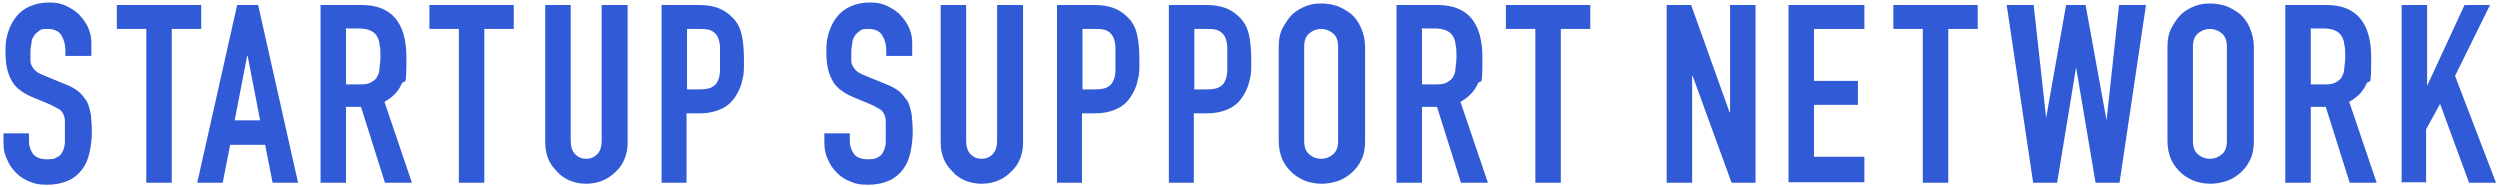
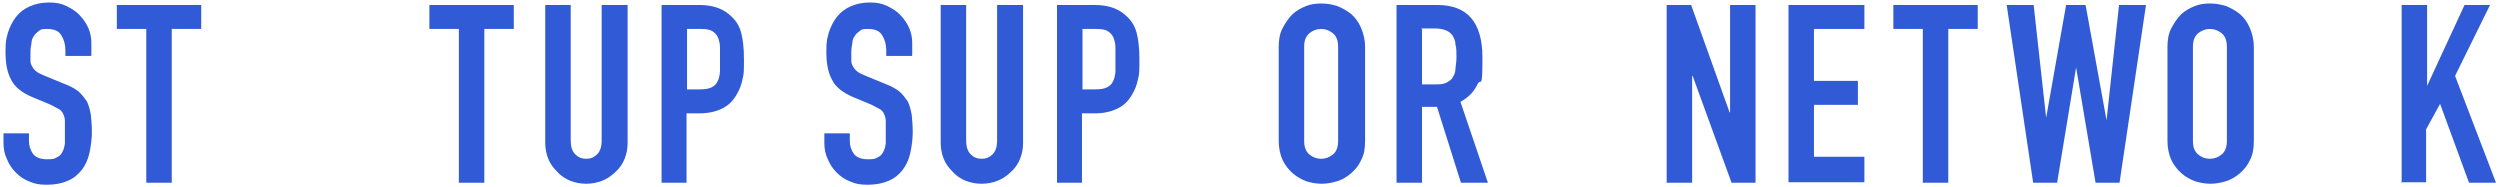
<svg xmlns="http://www.w3.org/2000/svg" id="_レイヤー_1" data-name="レイヤー_1" viewBox="0 0 500.7 37.5">
  <defs>
    <style>      .st0 {        fill: #315ad7;      }    </style>
  </defs>
  <path class="st0" d="M18.2,11.2h-5.1v-1.1c0-1.2-.3-2.2-.8-3-.5-.9-1.5-1.3-2.8-1.3s-1.3.1-1.7.4c-.4.3-.8.6-1,1-.3.4-.5.9-.5,1.5-.1.5-.2,1.1-.2,1.7s0,1.3,0,1.8c0,.5.2.9.4,1.2.2.4.5.7.9,1,.4.3.9.5,1.6.8l3.9,1.6c1.1.4,2,.9,2.8,1.5.7.6,1.2,1.3,1.7,2,.4.8.6,1.7.8,2.7.1,1,.2,2.2.2,3.5s-.2,2.9-.5,4.2c-.3,1.3-.8,2.4-1.5,3.3-.7.9-1.6,1.7-2.8,2.2-1.1.5-2.5.8-4.2.8s-2.4-.2-3.4-.6c-1.1-.4-2-1-2.8-1.8-.8-.8-1.4-1.7-1.8-2.7-.5-1-.7-2.1-.7-3.3v-1.9h5.1v1.6c0,.9.3,1.8.8,2.5s1.5,1.1,2.8,1.1,1.5-.1,2-.4c.5-.2.9-.6,1.1-1.1.3-.5.4-1,.5-1.7,0-.7,0-1.4,0-2.2s0-1.7,0-2.3c0-.6-.2-1.1-.4-1.5-.2-.4-.5-.7-.9-.9-.4-.2-.9-.5-1.5-.8l-3.6-1.5c-2.2-.9-3.7-2.1-4.4-3.6-.8-1.5-1.1-3.3-1.1-5.6s.2-2.6.5-3.8c.4-1.2.9-2.2,1.6-3.1.7-.9,1.6-1.6,2.7-2.1,1.1-.5,2.4-.8,3.9-.8s2.4.2,3.5.7c1,.5,2,1.1,2.7,1.9,1.5,1.6,2.3,3.4,2.3,5.5v2.5Z" />
  <path class="st0" d="M29.3,36.6V5.8h-5.9V1h16.9v4.8h-5.9v30.8h-5.1Z" />
-   <path class="st0" d="M39.5,36.6L47.5,1h4.2l8,35.6h-5.1l-1.5-7.6h-7l-1.5,7.6h-5.1ZM52.1,24.1l-2.5-12.9h-.1l-2.5,12.9h5.1Z" />
-   <path class="st0" d="M64.2,36.6V1h8.2c6,0,9,3.5,9,10.5s-.3,3.9-1,5.4-1.8,2.6-3.4,3.5l5.5,16.2h-5.4l-4.8-15.2h-3v15.2h-5.1ZM69.3,5.8v11.1h2.9c.9,0,1.6-.1,2.1-.4s1-.6,1.2-1.1c.3-.5.5-1,.5-1.7.1-.7.2-1.5.2-2.4s0-1.7-.2-2.4c0-.7-.3-1.3-.6-1.8-.6-.9-1.8-1.4-3.6-1.4h-2.7Z" />
  <path class="st0" d="M91.9,36.6V5.8h-5.9V1h16.9v4.8h-5.9v30.8h-5.1Z" />
  <path class="st0" d="M125.7,1v27.6c0,1.2-.2,2.2-.6,3.2-.4,1-1,1.9-1.8,2.6-.8.8-1.7,1.4-2.7,1.8-1,.4-2.1.6-3.2.6s-2.2-.2-3.2-.6c-1-.4-1.9-1-2.6-1.8-.8-.8-1.4-1.6-1.8-2.6-.4-1-.6-2.1-.6-3.2V1h5.1v27.1c0,1.3.3,2.2.9,2.8.6.6,1.3.9,2.2.9s1.6-.3,2.2-.9c.6-.6.9-1.5.9-2.8V1h5.1Z" />
  <path class="st0" d="M132.5,36.6V1h7.6c1.4,0,2.6.2,3.7.6,1.1.4,2,1,2.9,1.9.9.9,1.5,2,1.8,3.3.3,1.2.5,2.9.5,5.1s0,3-.3,4c-.2,1.1-.6,2.1-1.2,3.1-.7,1.2-1.6,2.1-2.8,2.7-1.2.6-2.7,1-4.6,1h-2.6v13.9h-5.1ZM137.6,5.8v12.1h2.5c1,0,1.8-.1,2.4-.4.6-.3,1-.7,1.2-1.2.3-.5.4-1.1.5-1.9,0-.7,0-1.5,0-2.5s0-1.6,0-2.4-.2-1.4-.4-2c-.3-.6-.7-1-1.2-1.3-.5-.3-1.3-.4-2.3-.4h-2.7Z" />
  <path class="st0" d="M182.6,11.2h-5.1v-1.1c0-1.2-.3-2.2-.8-3-.5-.9-1.5-1.3-2.8-1.3s-1.3.1-1.7.4c-.4.3-.8.6-1,1-.3.4-.5.9-.5,1.5-.1.5-.2,1.1-.2,1.7s0,1.3,0,1.8c0,.5.2.9.4,1.2.2.4.5.7.9,1,.4.3.9.5,1.6.8l3.9,1.6c1.1.4,2,.9,2.8,1.5.7.6,1.2,1.3,1.7,2,.4.8.6,1.7.8,2.7.1,1,.2,2.2.2,3.5s-.2,2.9-.5,4.2c-.3,1.3-.8,2.4-1.5,3.3-.7.9-1.6,1.7-2.8,2.2-1.1.5-2.5.8-4.2.8s-2.4-.2-3.4-.6c-1.1-.4-2-1-2.8-1.8-.8-.8-1.4-1.7-1.8-2.7-.5-1-.7-2.1-.7-3.3v-1.9h5.1v1.6c0,.9.3,1.8.8,2.5s1.5,1.1,2.8,1.1,1.5-.1,2-.4c.5-.2.9-.6,1.1-1.1.3-.5.4-1,.5-1.7,0-.7,0-1.4,0-2.2s0-1.7,0-2.3c0-.6-.2-1.1-.4-1.5-.2-.4-.5-.7-.9-.9-.4-.2-.9-.5-1.5-.8l-3.6-1.5c-2.2-.9-3.7-2.1-4.4-3.6-.8-1.5-1.1-3.3-1.1-5.6s.2-2.6.5-3.8c.4-1.2.9-2.2,1.6-3.1.7-.9,1.6-1.6,2.7-2.1,1.1-.5,2.4-.8,3.9-.8s2.4.2,3.5.7c1,.5,2,1.1,2.7,1.9,1.5,1.6,2.3,3.4,2.3,5.5v2.5Z" />
  <path class="st0" d="M204.9,1v27.6c0,1.2-.2,2.2-.6,3.2-.4,1-1,1.9-1.8,2.6-.8.8-1.7,1.4-2.7,1.8-1,.4-2.1.6-3.2.6s-2.2-.2-3.2-.6c-1-.4-1.9-1-2.6-1.8-.8-.8-1.4-1.6-1.8-2.6-.4-1-.6-2.1-.6-3.2V1h5.1v27.1c0,1.3.3,2.2.9,2.8.6.6,1.3.9,2.2.9s1.6-.3,2.2-.9c.6-.6.9-1.5.9-2.8V1h5.1Z" />
  <path class="st0" d="M211.7,36.6V1h7.6c1.4,0,2.6.2,3.7.6,1.1.4,2,1,2.9,1.9.9.9,1.5,2,1.8,3.3.3,1.2.5,2.9.5,5.1s0,3-.3,4c-.2,1.1-.6,2.1-1.2,3.1-.7,1.2-1.6,2.1-2.8,2.7-1.2.6-2.7,1-4.6,1h-2.6v13.9h-5.1ZM216.8,5.8v12.1h2.5c1,0,1.8-.1,2.4-.4.6-.3,1-.7,1.2-1.2.3-.5.4-1.1.5-1.9,0-.7,0-1.5,0-2.5s0-1.6,0-2.4-.2-1.4-.4-2c-.3-.6-.7-1-1.2-1.3-.5-.3-1.3-.4-2.3-.4h-2.7Z" />
-   <path class="st0" d="M234.1,36.6V1h7.6c1.4,0,2.6.2,3.7.6,1.1.4,2,1,2.9,1.9.9.9,1.5,2,1.8,3.3.3,1.2.5,2.9.5,5.1s0,3-.3,4c-.2,1.1-.6,2.1-1.2,3.1-.7,1.2-1.6,2.1-2.8,2.7-1.2.6-2.7,1-4.6,1h-2.6v13.9h-5.1ZM239.2,5.8v12.1h2.5c1,0,1.8-.1,2.4-.4.6-.3,1-.7,1.2-1.2.3-.5.4-1.1.5-1.9,0-.7,0-1.5,0-2.5s0-1.6,0-2.4-.2-1.4-.4-2c-.3-.6-.7-1-1.2-1.3-.5-.3-1.3-.4-2.3-.4h-2.7Z" />
  <path class="st0" d="M256.1,9.4c0-1.4.2-2.7.8-3.8s1.2-2,2-2.8c.8-.7,1.7-1.2,2.7-1.6,1-.4,2-.5,3.1-.5s2.1.2,3.1.5c1,.4,1.9.9,2.8,1.6.8.7,1.5,1.6,2,2.8s.8,2.4.8,3.8v18.8c0,1.5-.2,2.8-.8,3.9-.5,1.1-1.2,1.9-2,2.6-.8.7-1.8,1.3-2.8,1.6s-2,.5-3.1.5-2.1-.2-3.1-.5c-1-.4-1.9-.9-2.7-1.6-.8-.7-1.5-1.6-2-2.6-.5-1.1-.8-2.4-.8-3.9V9.4ZM261.2,28.2c0,1.2.3,2.1,1,2.7.7.6,1.5.9,2.4.9s1.7-.3,2.4-.9c.7-.6,1-1.5,1-2.7V9.4c0-1.2-.3-2.1-1-2.7-.7-.6-1.5-.9-2.4-.9s-1.7.3-2.4.9c-.7.6-1,1.5-1,2.7v18.8Z" />
  <path class="st0" d="M279.7,36.6V1h8.2c6,0,9,3.5,9,10.5s-.3,3.9-1,5.4-1.8,2.6-3.4,3.5l5.5,16.2h-5.4l-4.8-15.2h-3v15.2h-5.1ZM284.8,5.8v11.1h2.9c.9,0,1.6-.1,2.1-.4s1-.6,1.2-1.1c.3-.5.5-1,.5-1.7.1-.7.2-1.5.2-2.4s0-1.7-.2-2.4c0-.7-.3-1.3-.6-1.8-.6-.9-1.8-1.4-3.6-1.4h-2.7Z" />
-   <path class="st0" d="M307.5,36.6V5.8h-5.9V1h16.9v4.8h-5.9v30.8h-5.1Z" />
  <path class="st0" d="M333.8,36.6V1h4.9l7.7,21.5h.1V1h5.1v35.6h-4.8l-7.8-21.4h-.1v21.4h-5.1Z" />
  <path class="st0" d="M358.2,36.6V1h15.2v4.8h-10.1v10.4h8.8v4.8h-8.8v10.4h10.1v5.1h-15.2Z" />
  <path class="st0" d="M385.1,36.6V5.8h-5.9V1h16.9v4.8h-5.9v30.8h-5.1Z" />
  <path class="st0" d="M429.8,1l-5.3,35.6h-4.8l-3.9-23.1h0l-3.8,23.1h-4.8l-5.3-35.6h5.4l2.5,22.6h0l4-22.6h3.9l4.2,23.1h0l2.5-23.1h5.4Z" />
  <path class="st0" d="M434.1,9.4c0-1.4.2-2.7.8-3.8s1.2-2,2-2.8c.8-.7,1.7-1.2,2.7-1.6,1-.4,2-.5,3.1-.5s2.1.2,3.1.5c1,.4,1.9.9,2.8,1.6.8.7,1.5,1.6,2,2.8s.8,2.4.8,3.8v18.8c0,1.5-.2,2.8-.8,3.9-.5,1.1-1.2,1.9-2,2.6-.8.7-1.8,1.3-2.8,1.6s-2,.5-3.1.5-2.1-.2-3.1-.5c-1-.4-1.9-.9-2.7-1.6-.8-.7-1.5-1.6-2-2.6-.5-1.1-.8-2.4-.8-3.9V9.4ZM439.2,28.2c0,1.2.3,2.1,1,2.7.7.6,1.5.9,2.4.9s1.7-.3,2.4-.9c.7-.6,1-1.5,1-2.7V9.4c0-1.2-.3-2.1-1-2.7-.7-.6-1.5-.9-2.4-.9s-1.7.3-2.4.9c-.7.6-1,1.5-1,2.7v18.8Z" />
-   <path class="st0" d="M457.7,36.6V1h8.2c6,0,9,3.5,9,10.5s-.3,3.9-1,5.4-1.8,2.6-3.4,3.5l5.5,16.2h-5.4l-4.8-15.2h-3v15.2h-5.1ZM462.8,5.8v11.1h2.9c.9,0,1.6-.1,2.1-.4s1-.6,1.2-1.1c.3-.5.5-1,.5-1.7.1-.7.2-1.5.2-2.4s0-1.7-.2-2.4c0-.7-.3-1.3-.6-1.8-.6-.9-1.8-1.4-3.6-1.4h-2.7Z" />
  <path class="st0" d="M481,36.6V1h5.1v16.2h0l7.5-16.2h5.1l-7,14.2,8.2,21.4h-5.4l-5.8-15.8-2.8,5.1v10.6h-5.1Z" />
</svg>